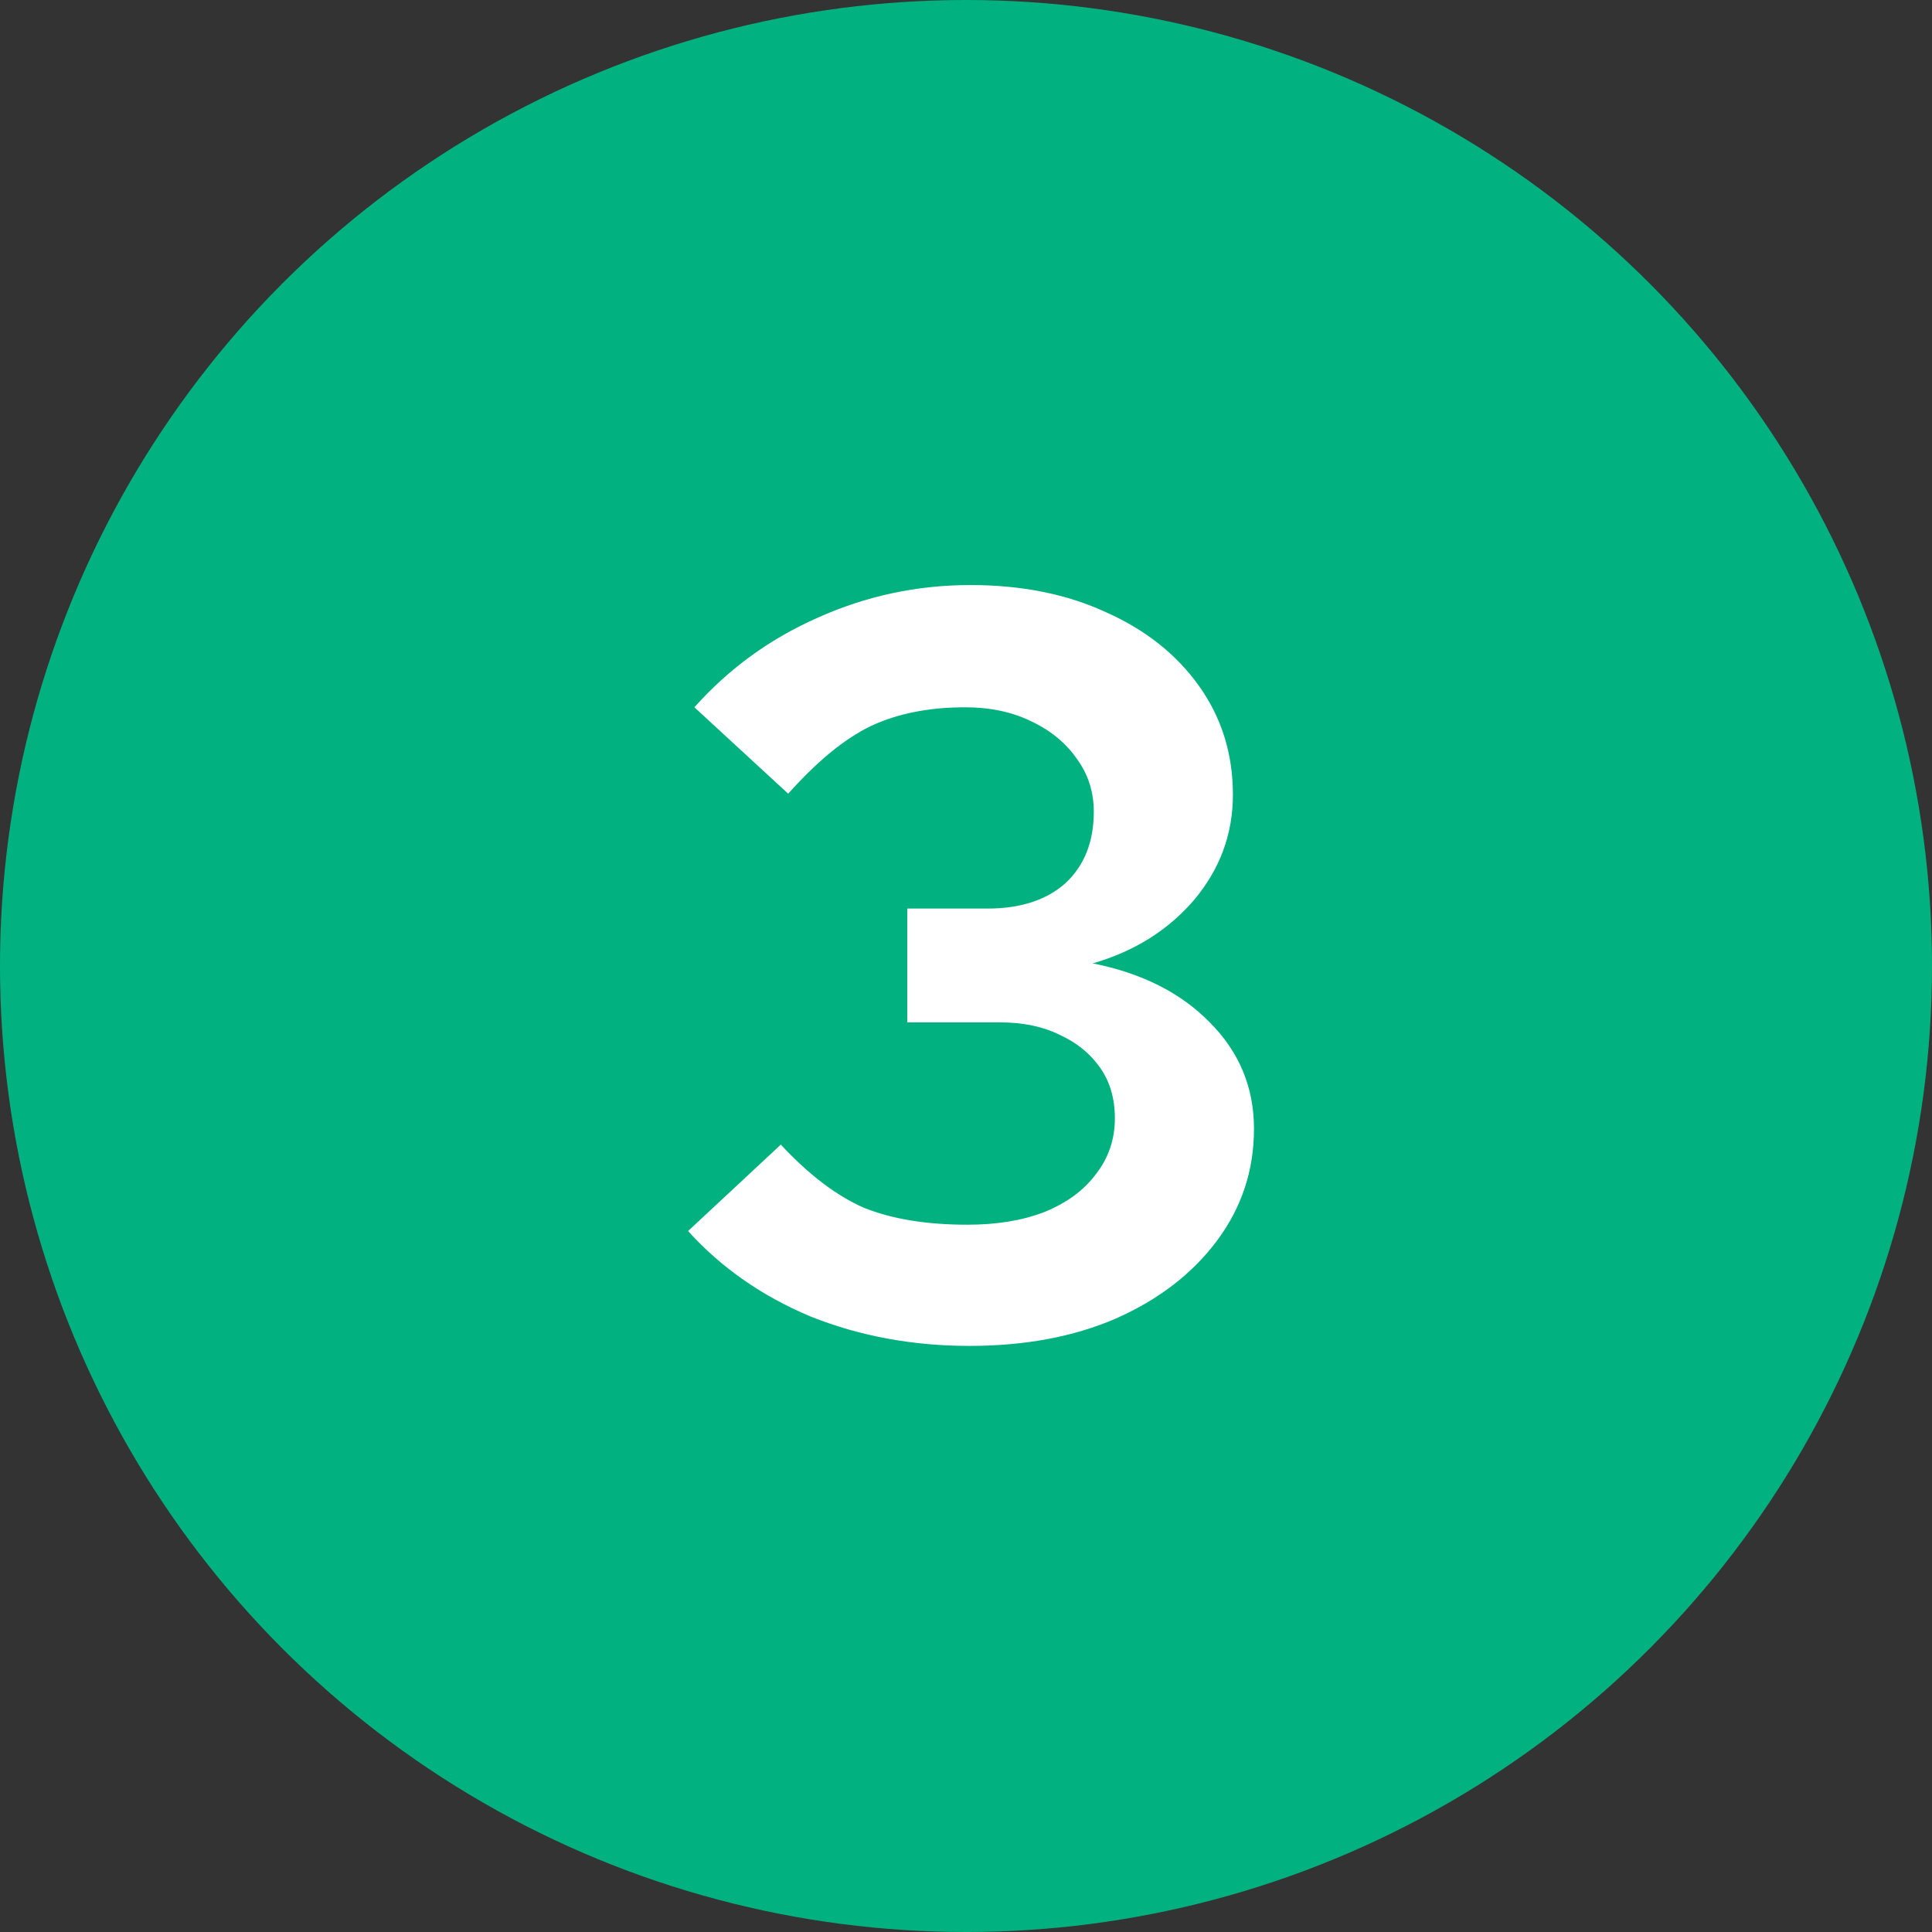
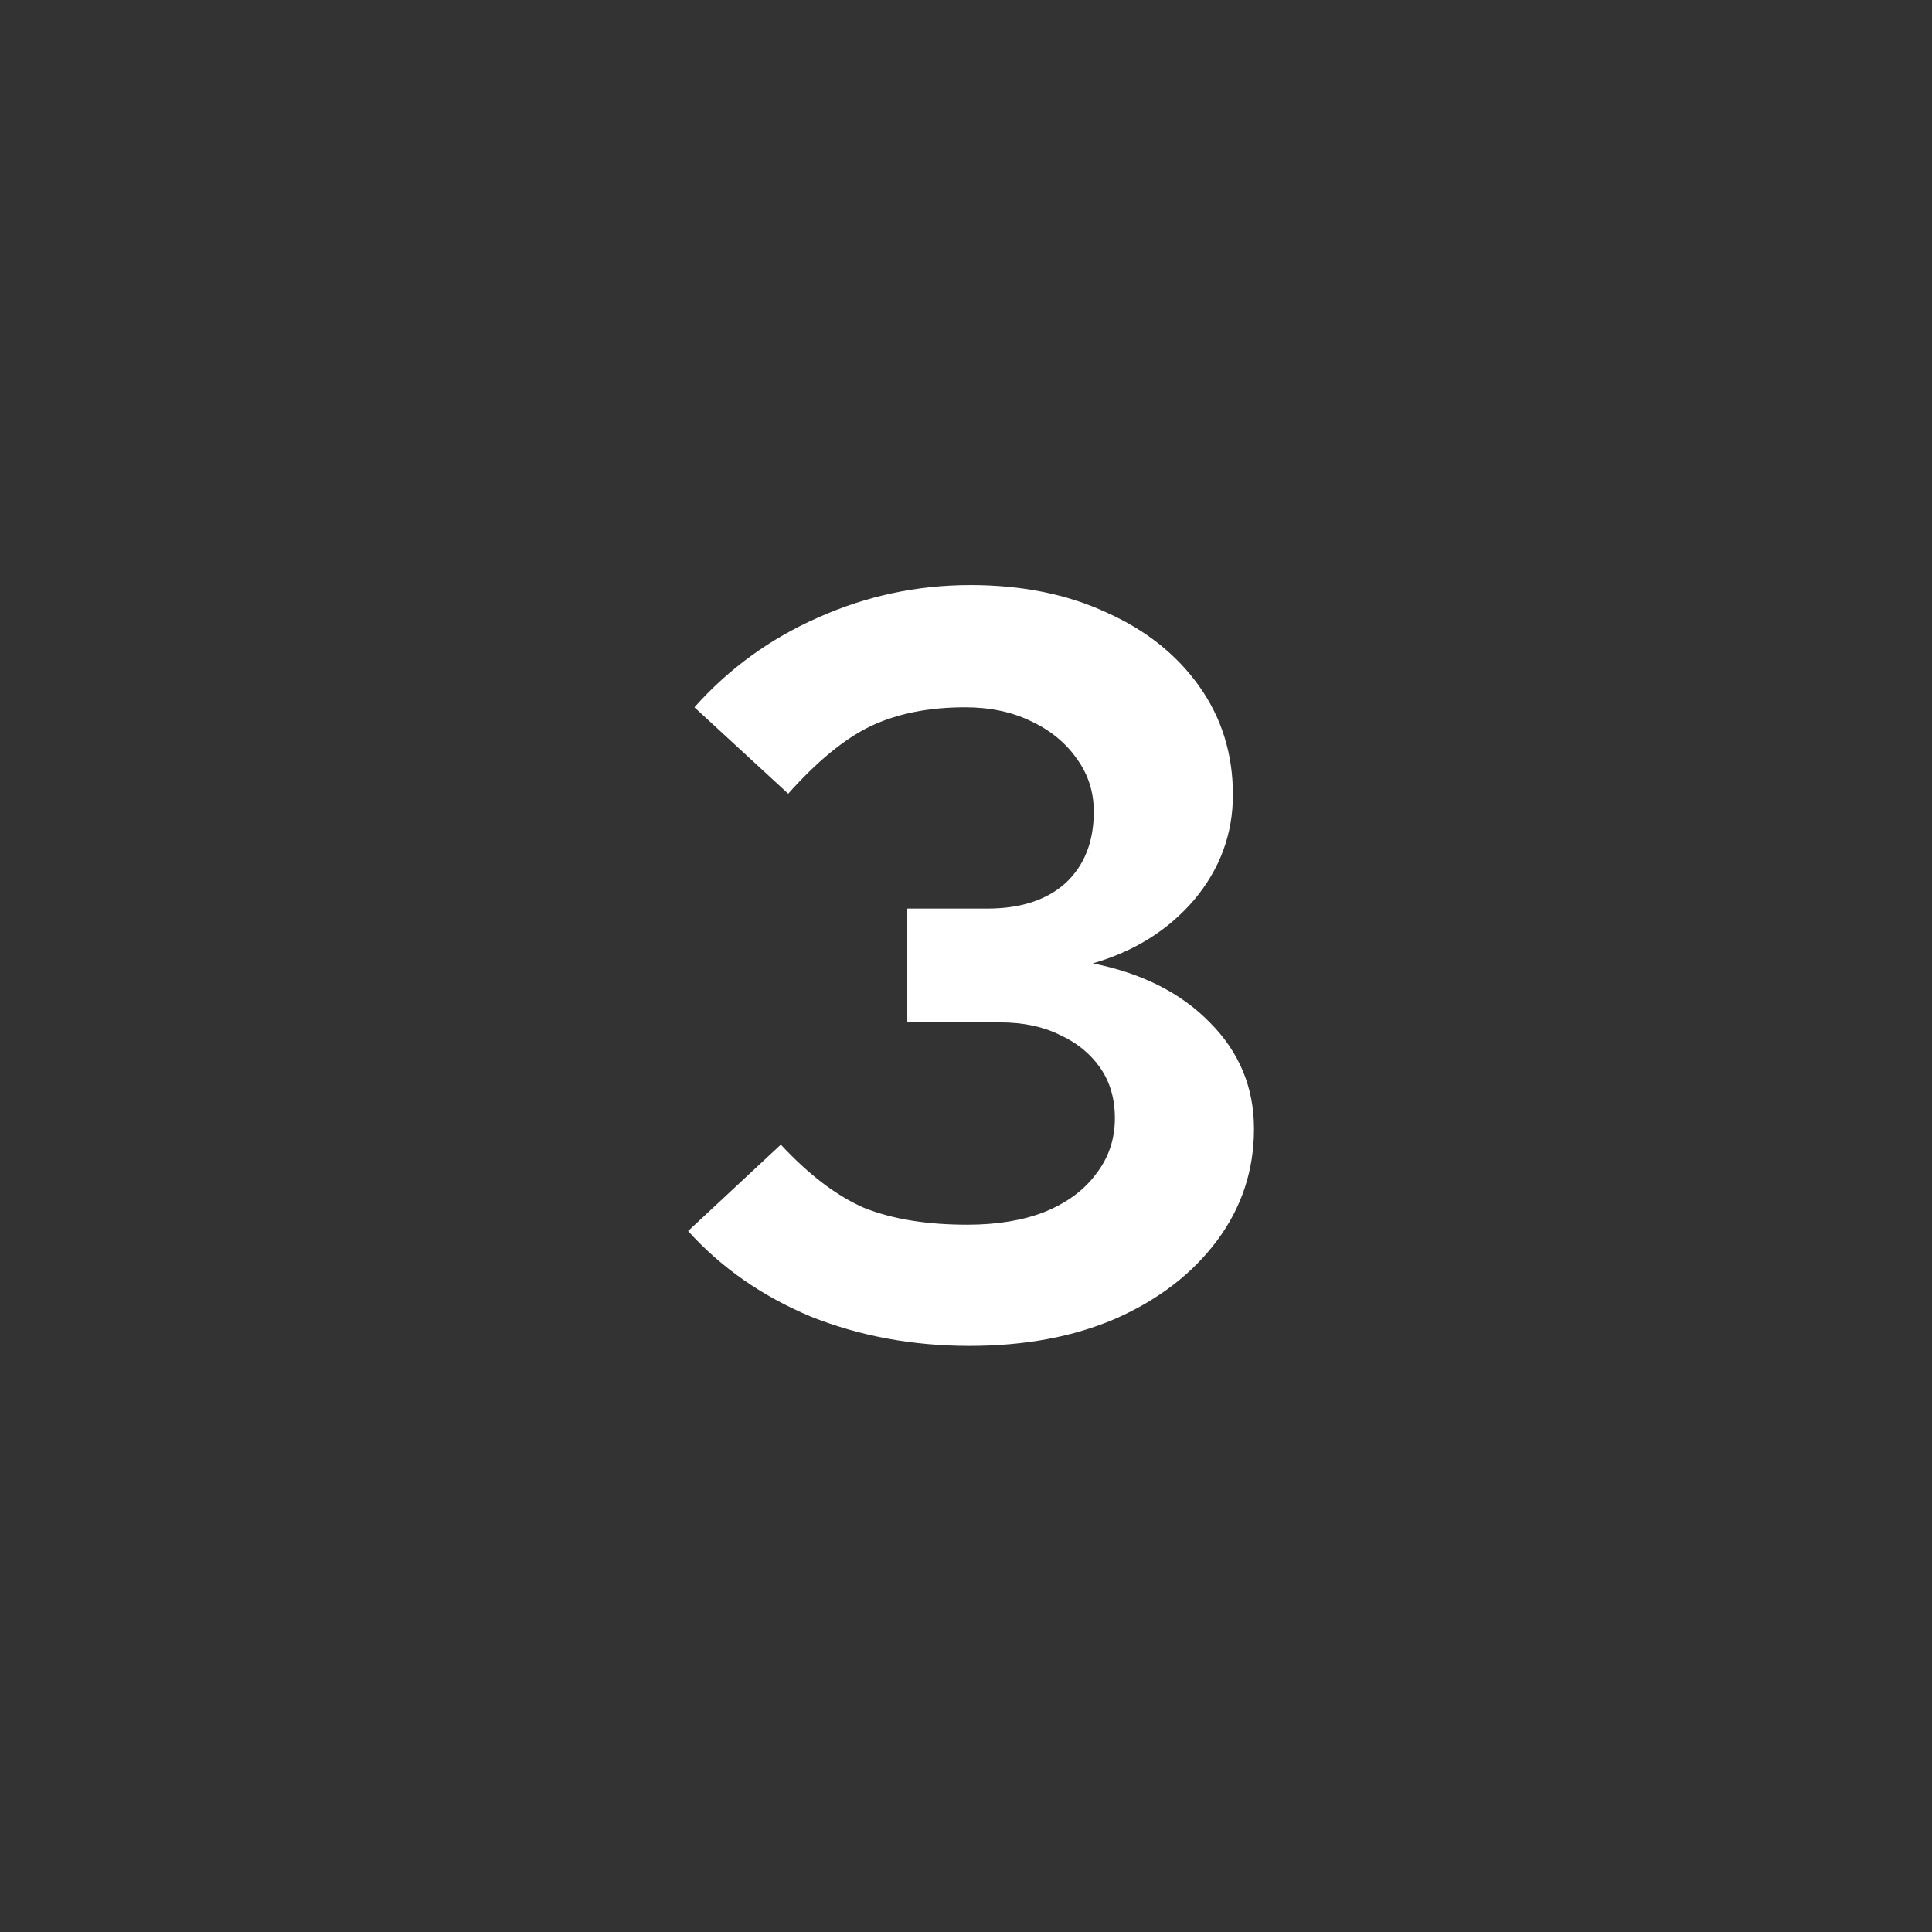
<svg xmlns="http://www.w3.org/2000/svg" width="33" height="33" viewBox="0 0 33 33" fill="none">
  <rect x="0" y="0" width="33" height="33" fill="#333333" stroke="none" />
-   <circle cx="16.5" cy="16.5" r="16.5" fill="#01B280" />
  <path d="M16.559 22.989C15.587 22.989 14.681 22.821 13.841 22.485C13.013 22.137 12.317 21.651 11.753 21.027L13.337 19.551C13.817 20.067 14.291 20.427 14.759 20.631C15.239 20.823 15.827 20.919 16.523 20.919C17.027 20.919 17.465 20.847 17.837 20.703C18.221 20.547 18.515 20.331 18.719 20.055C18.935 19.779 19.043 19.461 19.043 19.101C19.043 18.765 18.959 18.477 18.791 18.237C18.623 17.997 18.395 17.811 18.107 17.679C17.819 17.535 17.477 17.463 17.081 17.463H15.497V15.519H16.865C17.429 15.519 17.873 15.375 18.197 15.087C18.521 14.787 18.683 14.379 18.683 13.863C18.683 13.527 18.587 13.227 18.395 12.963C18.203 12.687 17.939 12.471 17.603 12.315C17.279 12.159 16.907 12.081 16.487 12.081C15.863 12.081 15.323 12.189 14.867 12.405C14.423 12.621 13.955 13.005 13.463 13.557L11.861 12.081C12.449 11.421 13.151 10.911 13.967 10.551C14.795 10.179 15.665 9.993 16.577 9.993C17.453 9.993 18.227 10.149 18.899 10.461C19.571 10.761 20.099 11.181 20.483 11.721C20.867 12.261 21.059 12.879 21.059 13.575C21.059 14.247 20.837 14.847 20.393 15.375C19.949 15.891 19.373 16.251 18.665 16.455C19.505 16.623 20.171 16.959 20.663 17.463C21.167 17.967 21.419 18.573 21.419 19.281C21.419 19.989 21.209 20.625 20.789 21.189C20.369 21.753 19.793 22.197 19.061 22.521C18.341 22.833 17.507 22.989 16.559 22.989Z" fill="white" />
</svg>